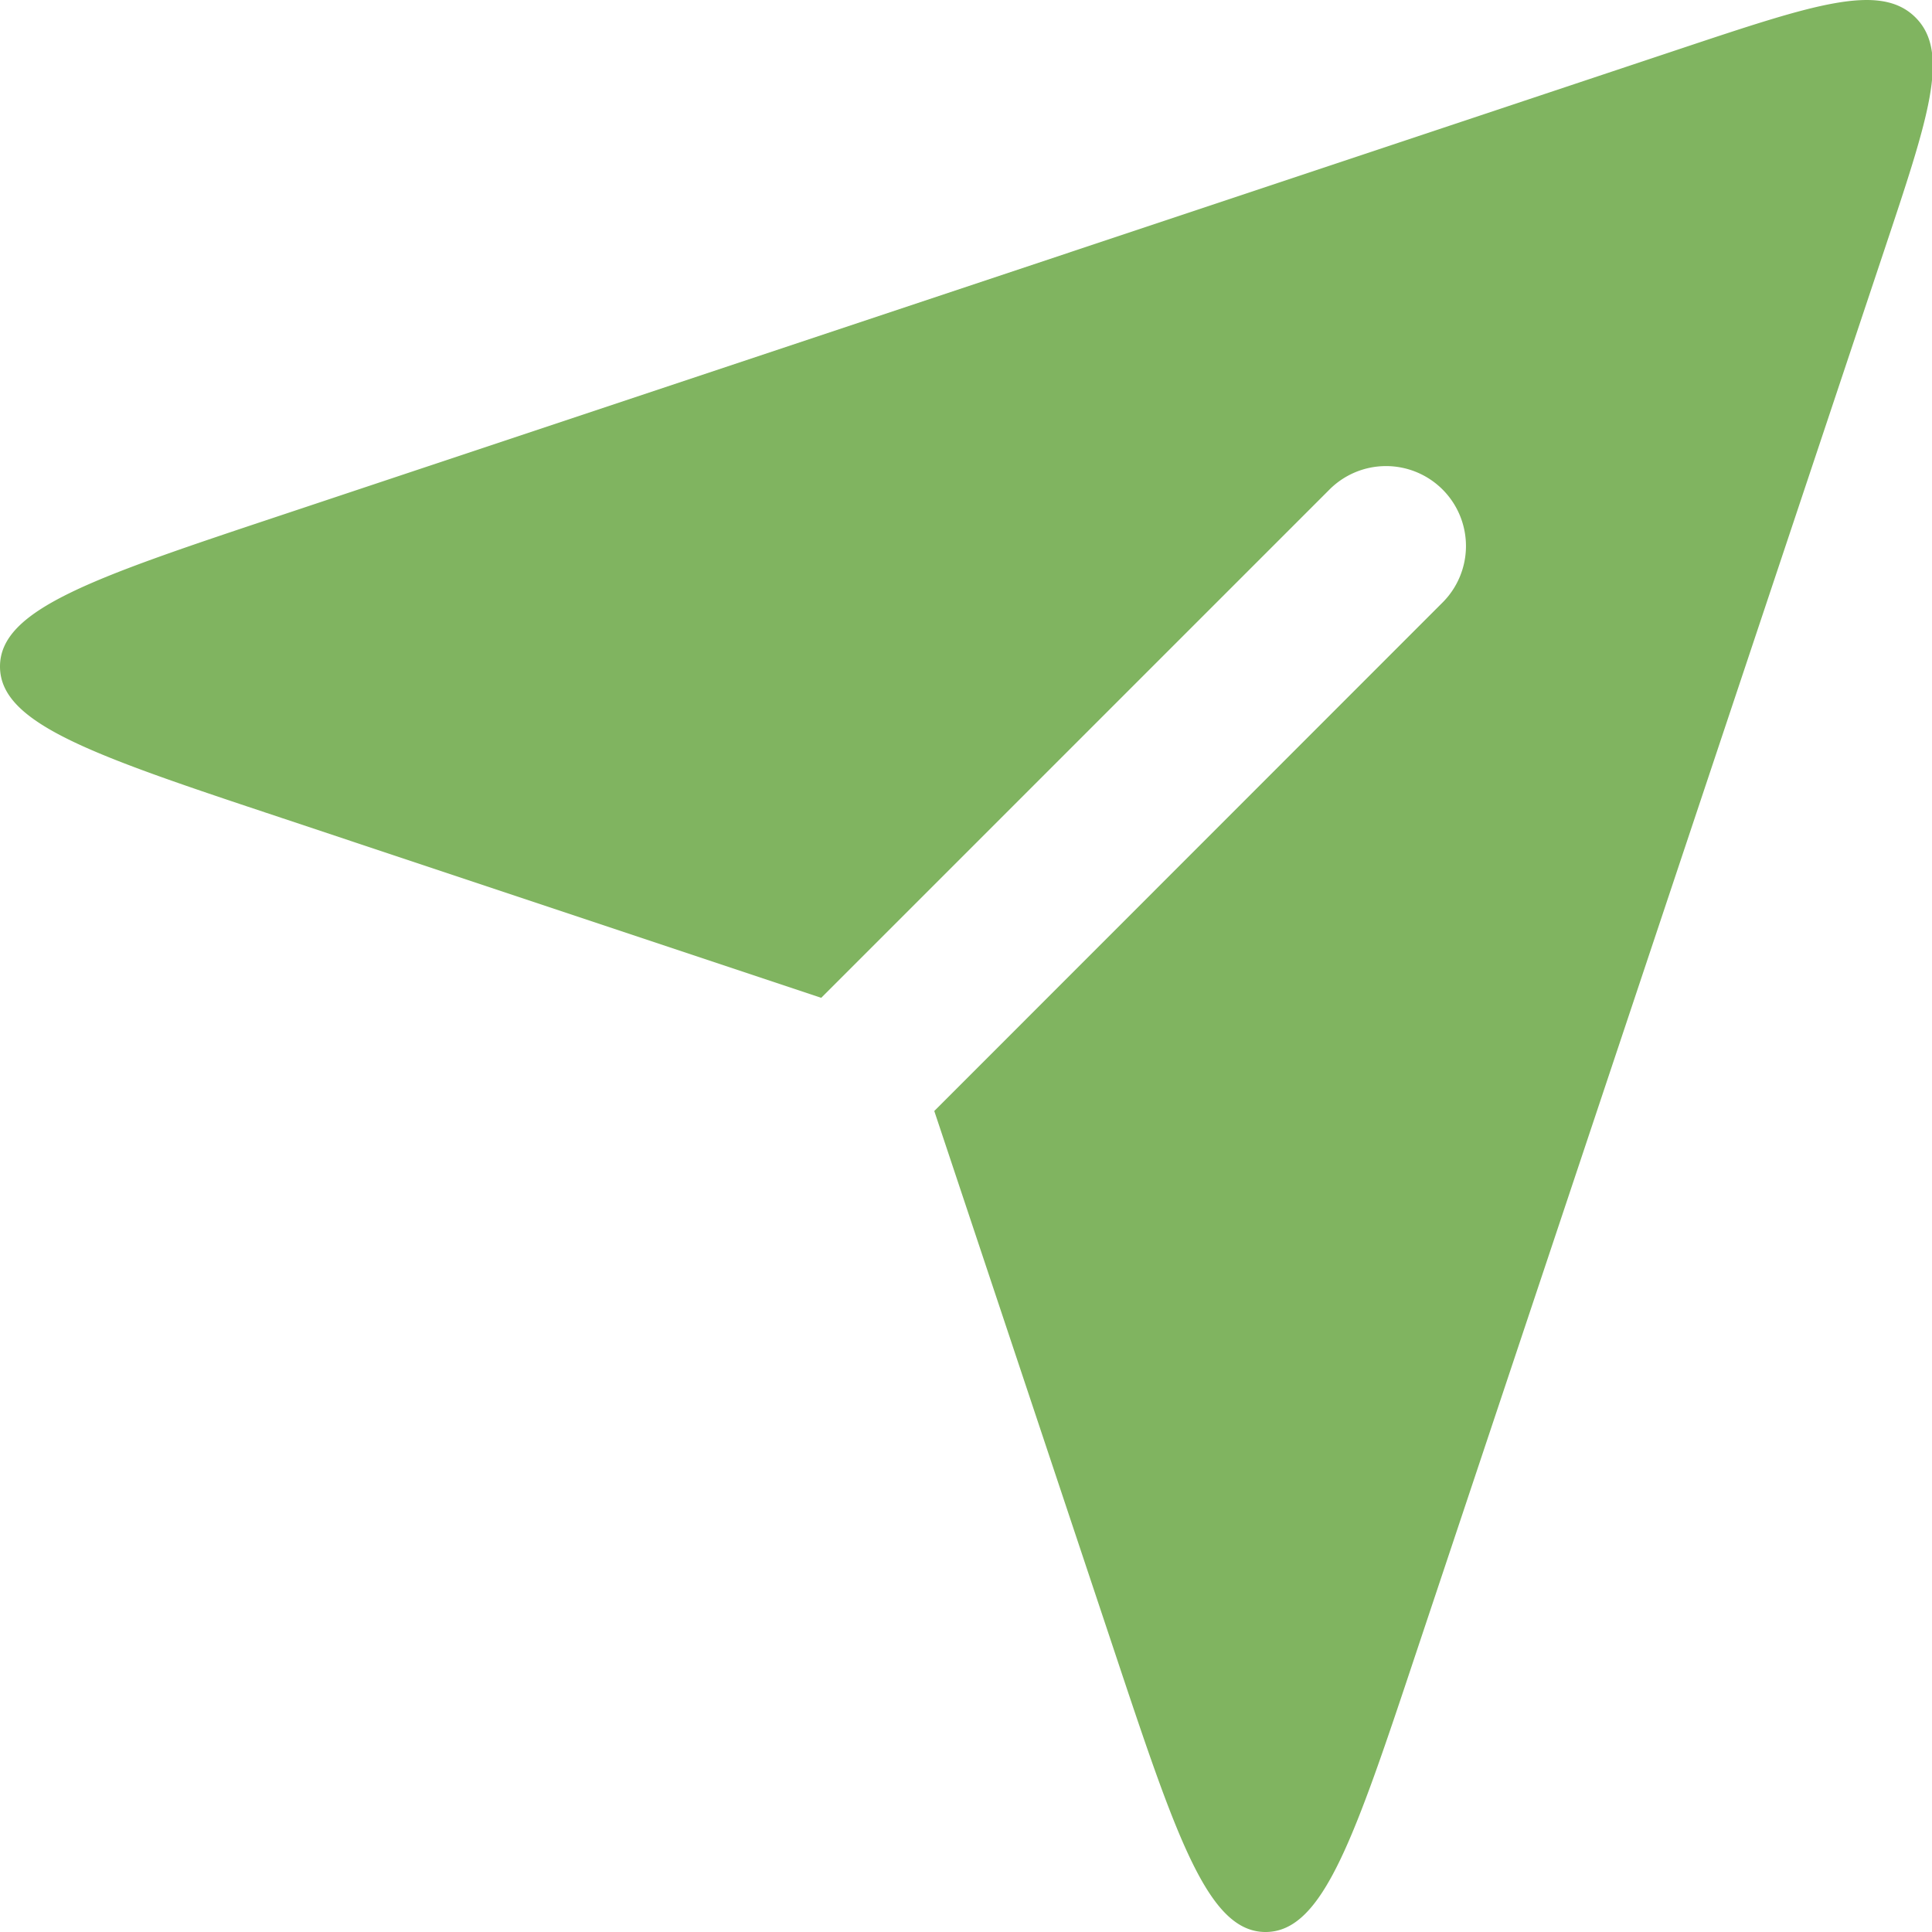
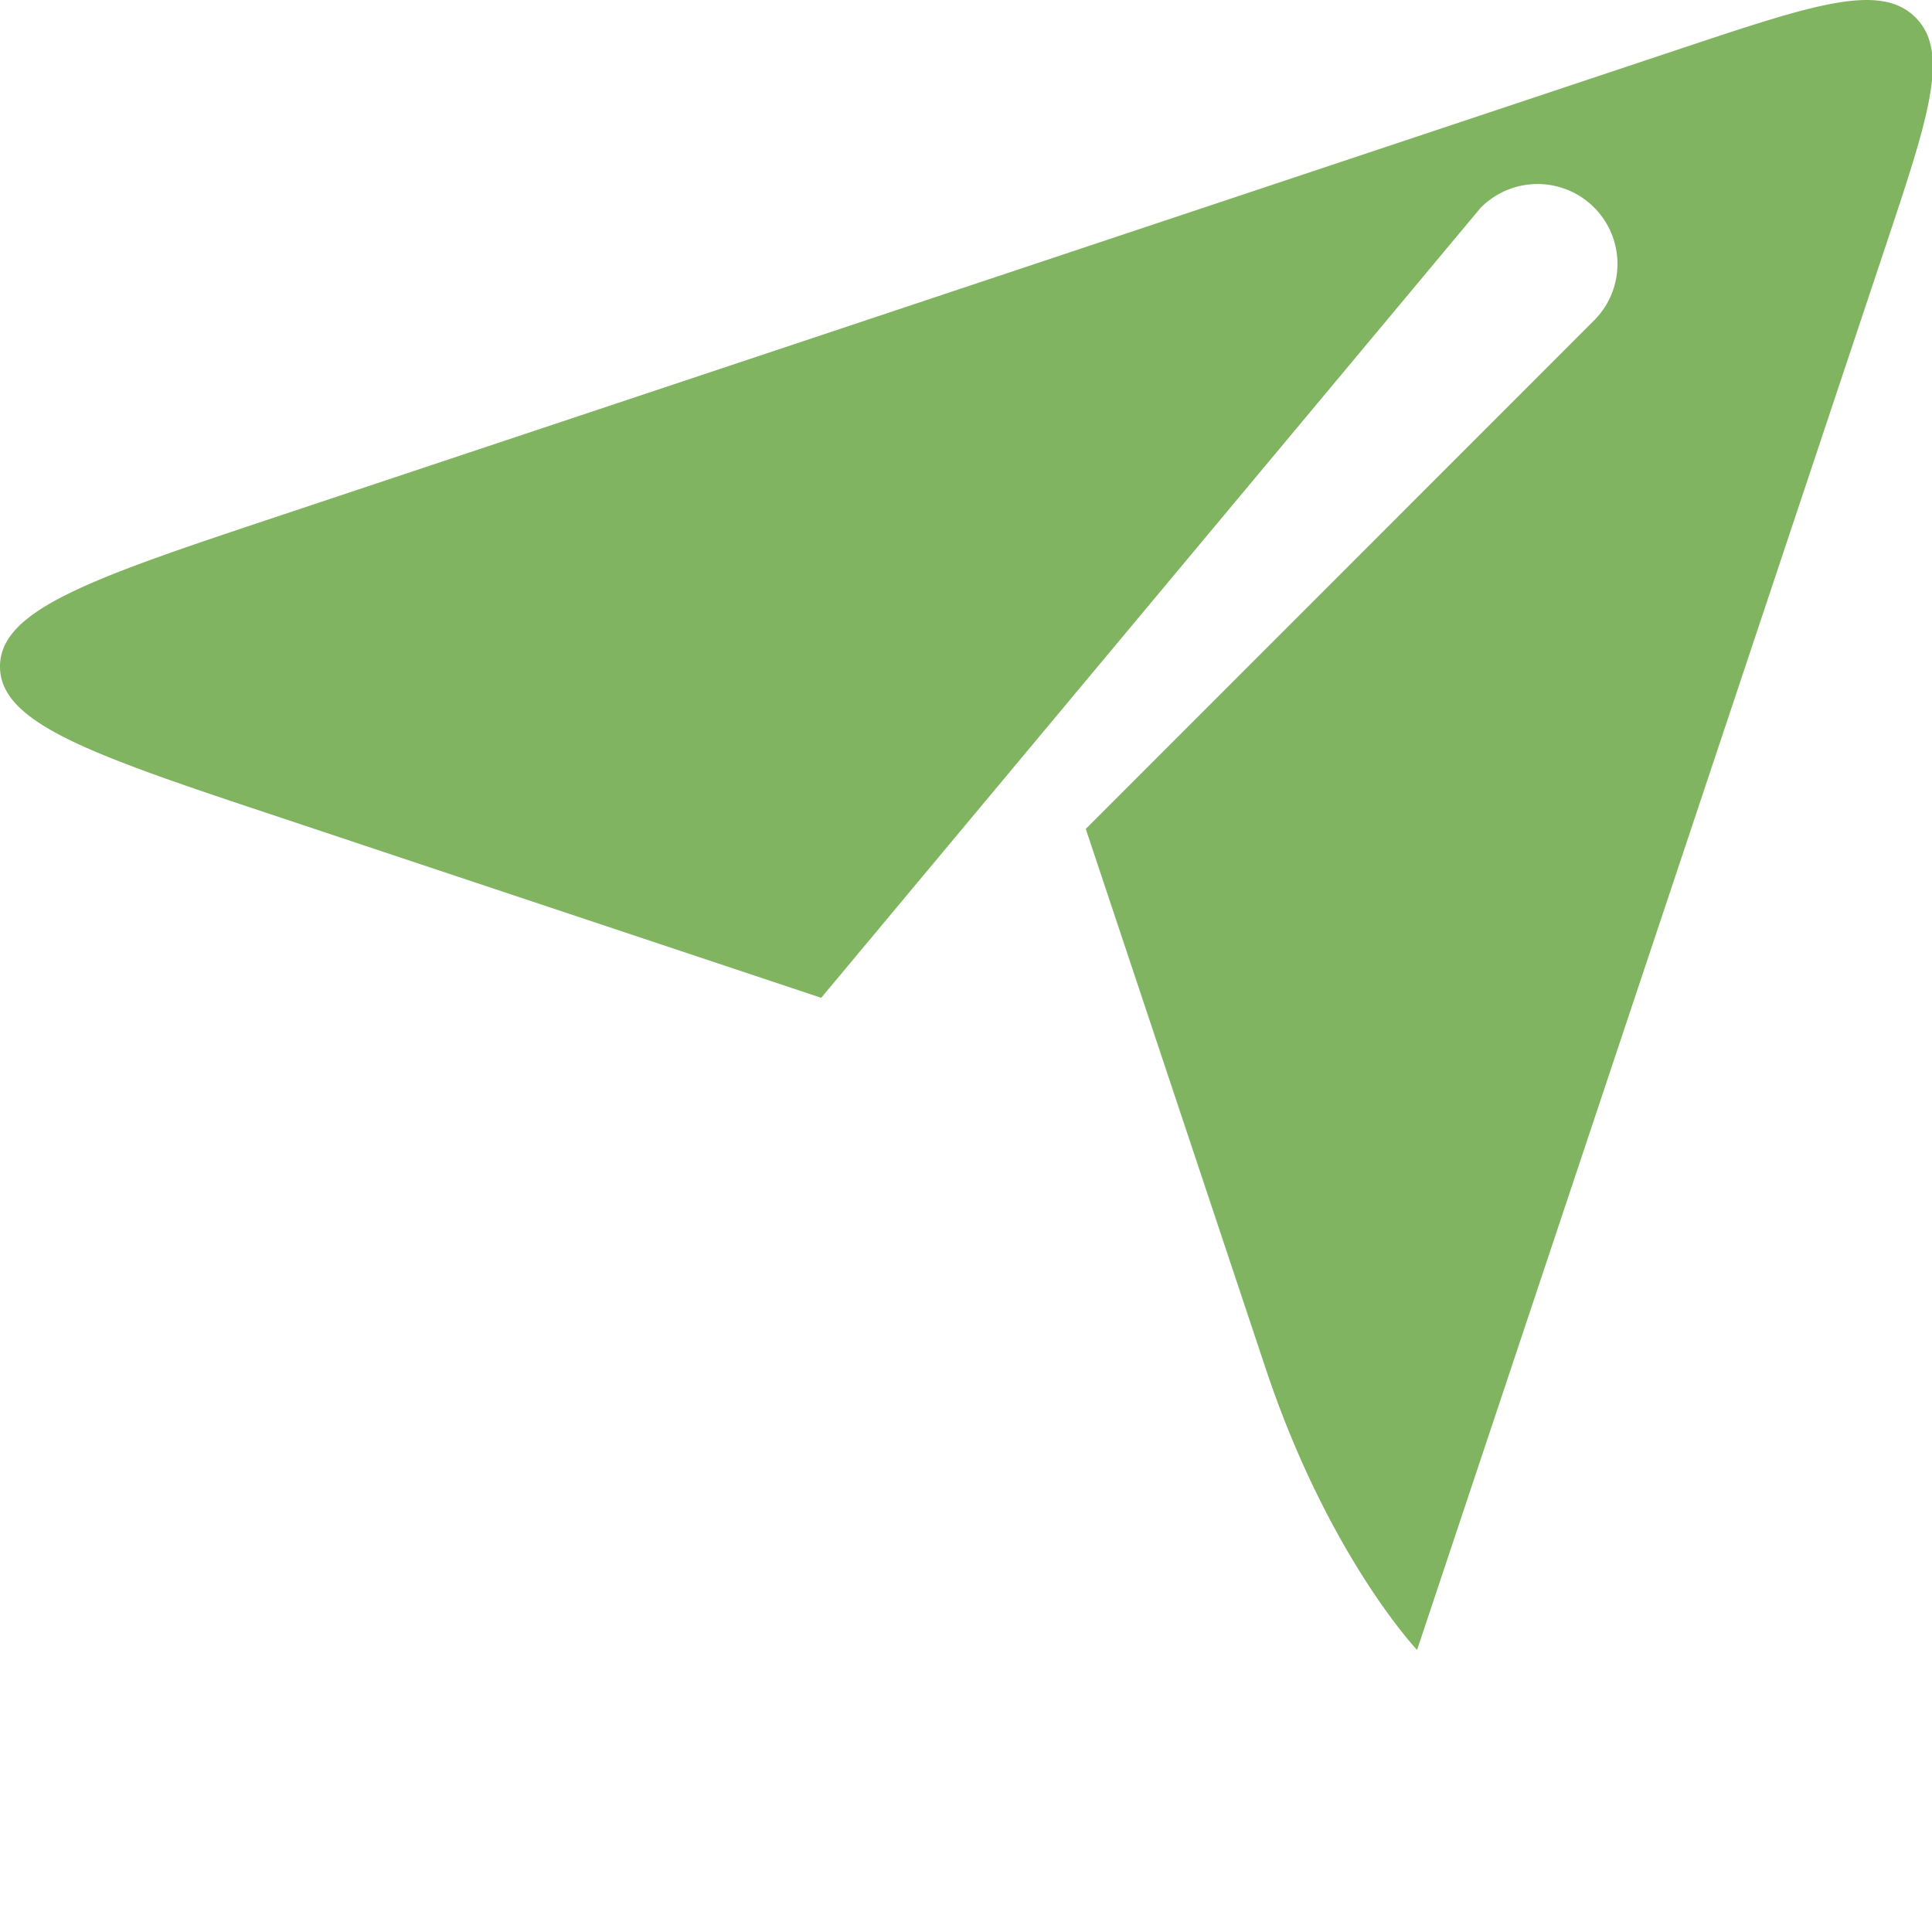
<svg xmlns="http://www.w3.org/2000/svg" width="19" height="19" viewBox="0 0 19 19">
  <g id="svg-vtb-4" clip-path="url()">
-     <path id="Path_86" data-name="Path 86" d="M8.076 9.813l-5.3-1.767C.925 7.43 0 7.121 0 6.555s.925-.875 2.774-1.491L16.536.476c1.3-.433 1.952-.65 2.3-.306s.127.993-.307 2.295l-4.593 13.761c-.616 1.85-.925 2.774-1.49 2.774s-.875-.924-1.491-2.774l-1.767-5.3 4.992-4.994a.786.786 0 10-1.111-1.112z" fill="#80b460" fill-rule="evenodd" />
+     <path id="Path_86" data-name="Path 86" d="M8.076 9.813l-5.3-1.767C.925 7.43 0 7.121 0 6.555s.925-.875 2.774-1.491L16.536.476c1.3-.433 1.952-.65 2.3-.306s.127.993-.307 2.295l-4.593 13.761s-.875-.924-1.491-2.774l-1.767-5.3 4.992-4.994a.786.786 0 10-1.111-1.112z" fill="#80b460" fill-rule="evenodd" />
  </g>
</svg>